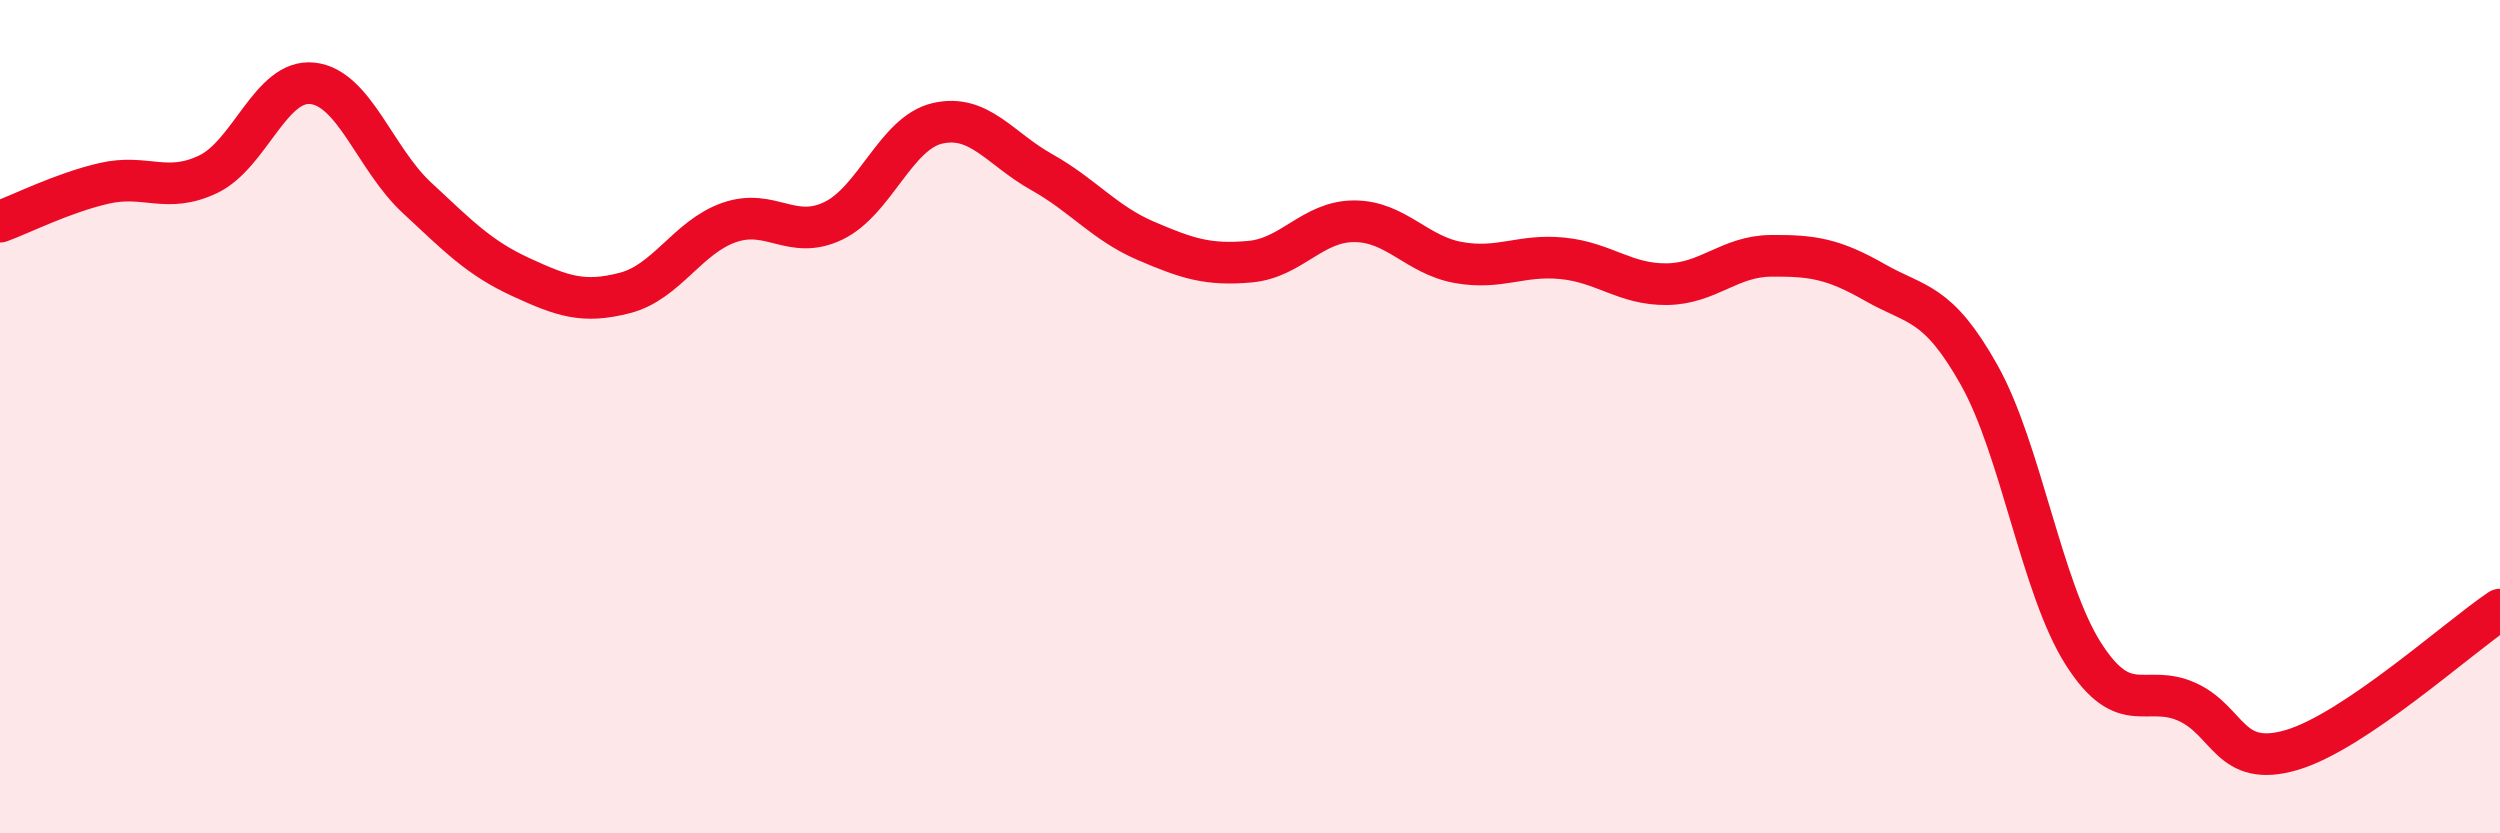
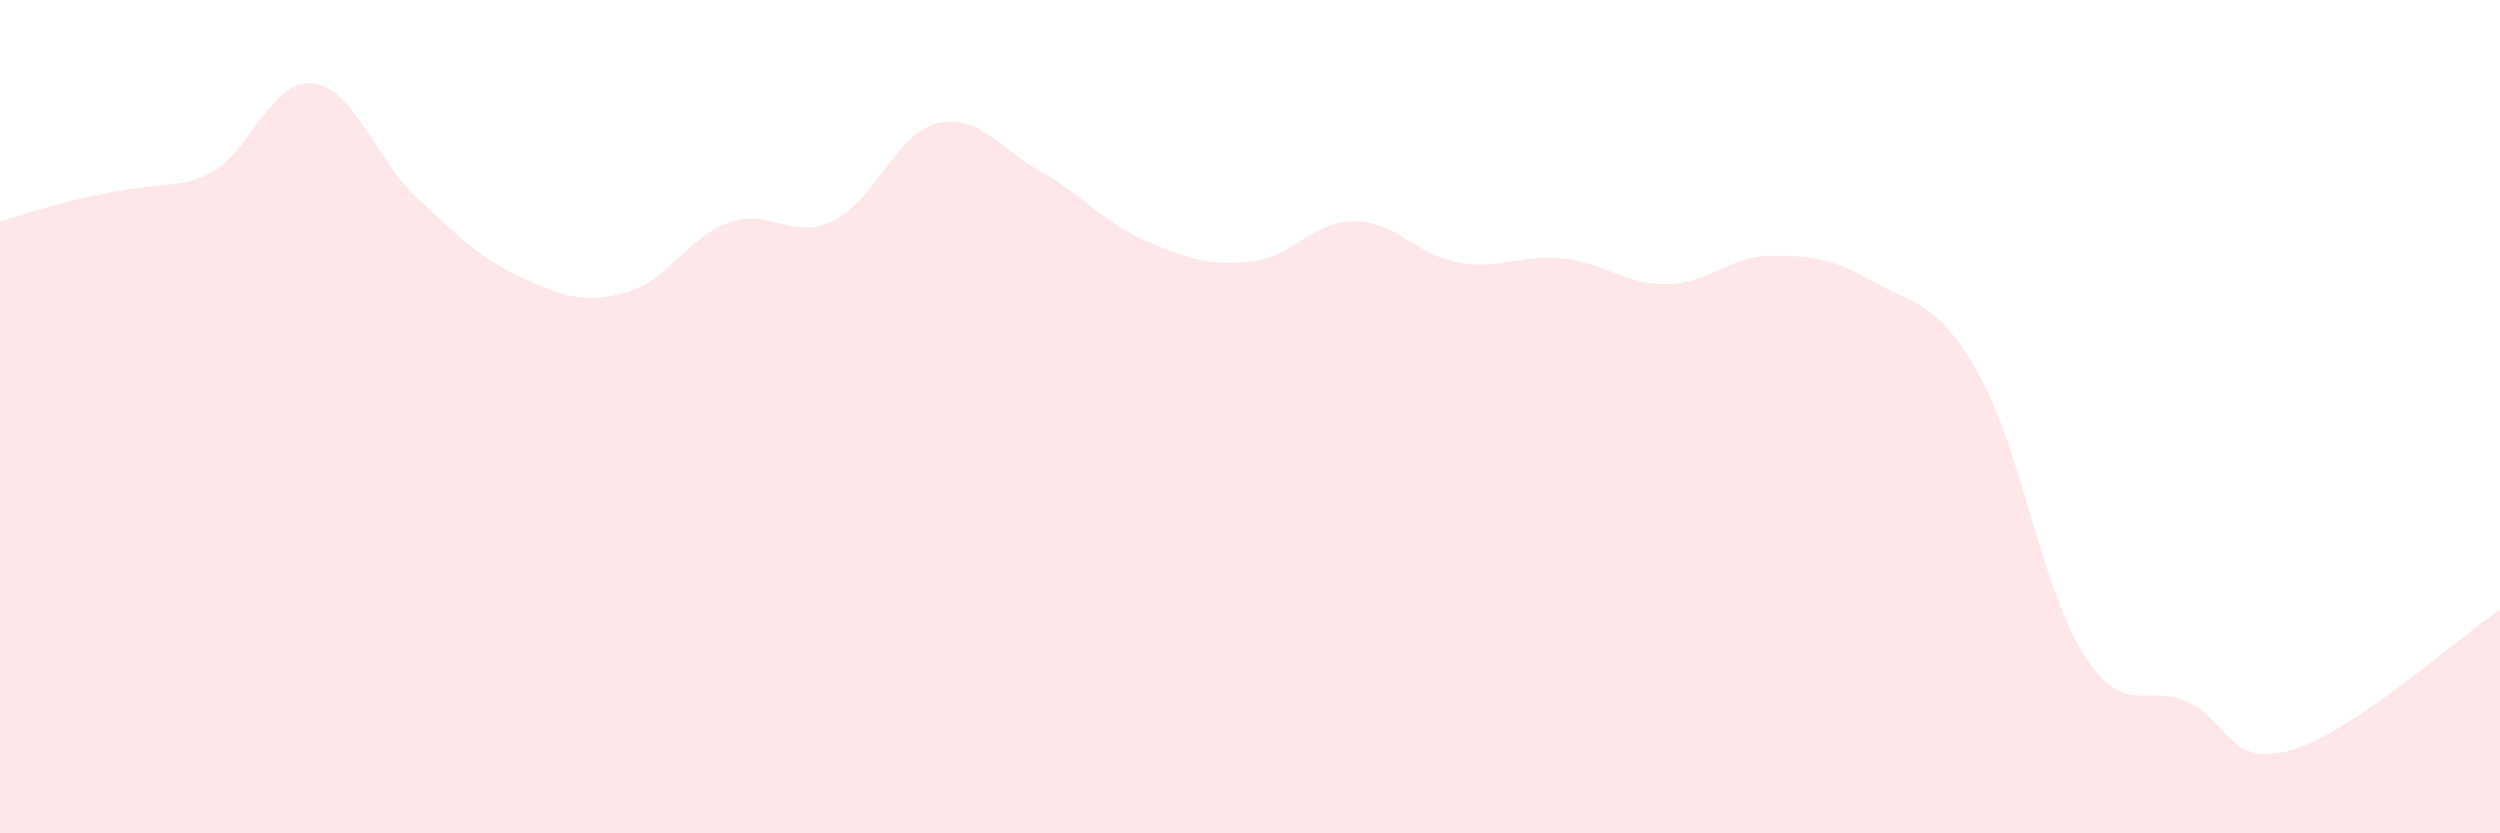
<svg xmlns="http://www.w3.org/2000/svg" width="60" height="20" viewBox="0 0 60 20">
-   <path d="M 0,5.32 C 0.5,5.14 1.5,4.63 2.5,4.4 C 3.5,4.17 4,4.66 5,4.18 C 6,3.7 6.5,1.89 7.5,2 C 8.5,2.11 9,3.81 10,4.74 C 11,5.67 11.5,6.19 12.5,6.65 C 13.5,7.11 14,7.29 15,7.03 C 16,6.77 16.5,5.69 17.5,5.34 C 18.5,4.99 19,5.78 20,5.3 C 21,4.82 21.5,3.19 22.5,2.96 C 23.5,2.73 24,3.57 25,4.13 C 26,4.69 26.5,5.35 27.5,5.78 C 28.5,6.21 29,6.37 30,6.28 C 31,6.19 31.5,5.31 32.5,5.31 C 33.5,5.31 34,6.12 35,6.3 C 36,6.48 36.5,6.1 37.5,6.2 C 38.5,6.3 39,6.83 40,6.82 C 41,6.81 41.5,6.15 42.5,6.14 C 43.5,6.13 44,6.21 45,6.78 C 46,7.35 46.5,7.22 47.5,9 C 48.5,10.78 49,14.12 50,15.69 C 51,17.26 51.5,16.39 52.5,16.85 C 53.5,17.31 53.5,18.44 55,18 C 56.5,17.56 59,15.3 60,14.63L60 20L0 20Z" fill="#EB0A25" opacity="0.1" stroke-linecap="round" stroke-linejoin="round" />
-   <path d="M 0,5.32 C 0.5,5.14 1.5,4.63 2.5,4.4 C 3.5,4.17 4,4.66 5,4.18 C 6,3.7 6.5,1.89 7.5,2 C 8.5,2.11 9,3.81 10,4.74 C 11,5.67 11.5,6.19 12.5,6.65 C 13.5,7.11 14,7.29 15,7.03 C 16,6.77 16.5,5.69 17.5,5.34 C 18.5,4.99 19,5.78 20,5.3 C 21,4.82 21.5,3.19 22.5,2.96 C 23.5,2.73 24,3.57 25,4.13 C 26,4.69 26.5,5.35 27.5,5.78 C 28.5,6.21 29,6.37 30,6.28 C 31,6.19 31.5,5.31 32.5,5.31 C 33.5,5.31 34,6.12 35,6.3 C 36,6.48 36.5,6.1 37.5,6.2 C 38.5,6.3 39,6.83 40,6.82 C 41,6.81 41.5,6.15 42.5,6.14 C 43.5,6.13 44,6.21 45,6.78 C 46,7.35 46.5,7.22 47.5,9 C 48.5,10.78 49,14.12 50,15.69 C 51,17.26 51.5,16.39 52.5,16.85 C 53.5,17.31 53.5,18.44 55,18 C 56.5,17.56 59,15.3 60,14.63" stroke="#EB0A25" stroke-width="1" fill="none" stroke-linecap="round" stroke-linejoin="round" />
+   <path d="M 0,5.32 C 3.5,4.17 4,4.66 5,4.18 C 6,3.7 6.5,1.89 7.5,2 C 8.5,2.11 9,3.81 10,4.74 C 11,5.67 11.5,6.19 12.5,6.65 C 13.5,7.11 14,7.29 15,7.03 C 16,6.77 16.5,5.69 17.5,5.34 C 18.5,4.99 19,5.78 20,5.3 C 21,4.82 21.5,3.19 22.5,2.96 C 23.5,2.73 24,3.57 25,4.13 C 26,4.69 26.5,5.35 27.5,5.78 C 28.5,6.21 29,6.37 30,6.28 C 31,6.19 31.5,5.31 32.5,5.31 C 33.5,5.31 34,6.12 35,6.3 C 36,6.48 36.5,6.1 37.5,6.2 C 38.5,6.3 39,6.83 40,6.82 C 41,6.81 41.5,6.15 42.5,6.14 C 43.5,6.13 44,6.21 45,6.78 C 46,7.35 46.5,7.22 47.5,9 C 48.5,10.78 49,14.12 50,15.69 C 51,17.26 51.5,16.39 52.5,16.85 C 53.5,17.31 53.5,18.44 55,18 C 56.5,17.56 59,15.3 60,14.63L60 20L0 20Z" fill="#EB0A25" opacity="0.1" stroke-linecap="round" stroke-linejoin="round" />
</svg>